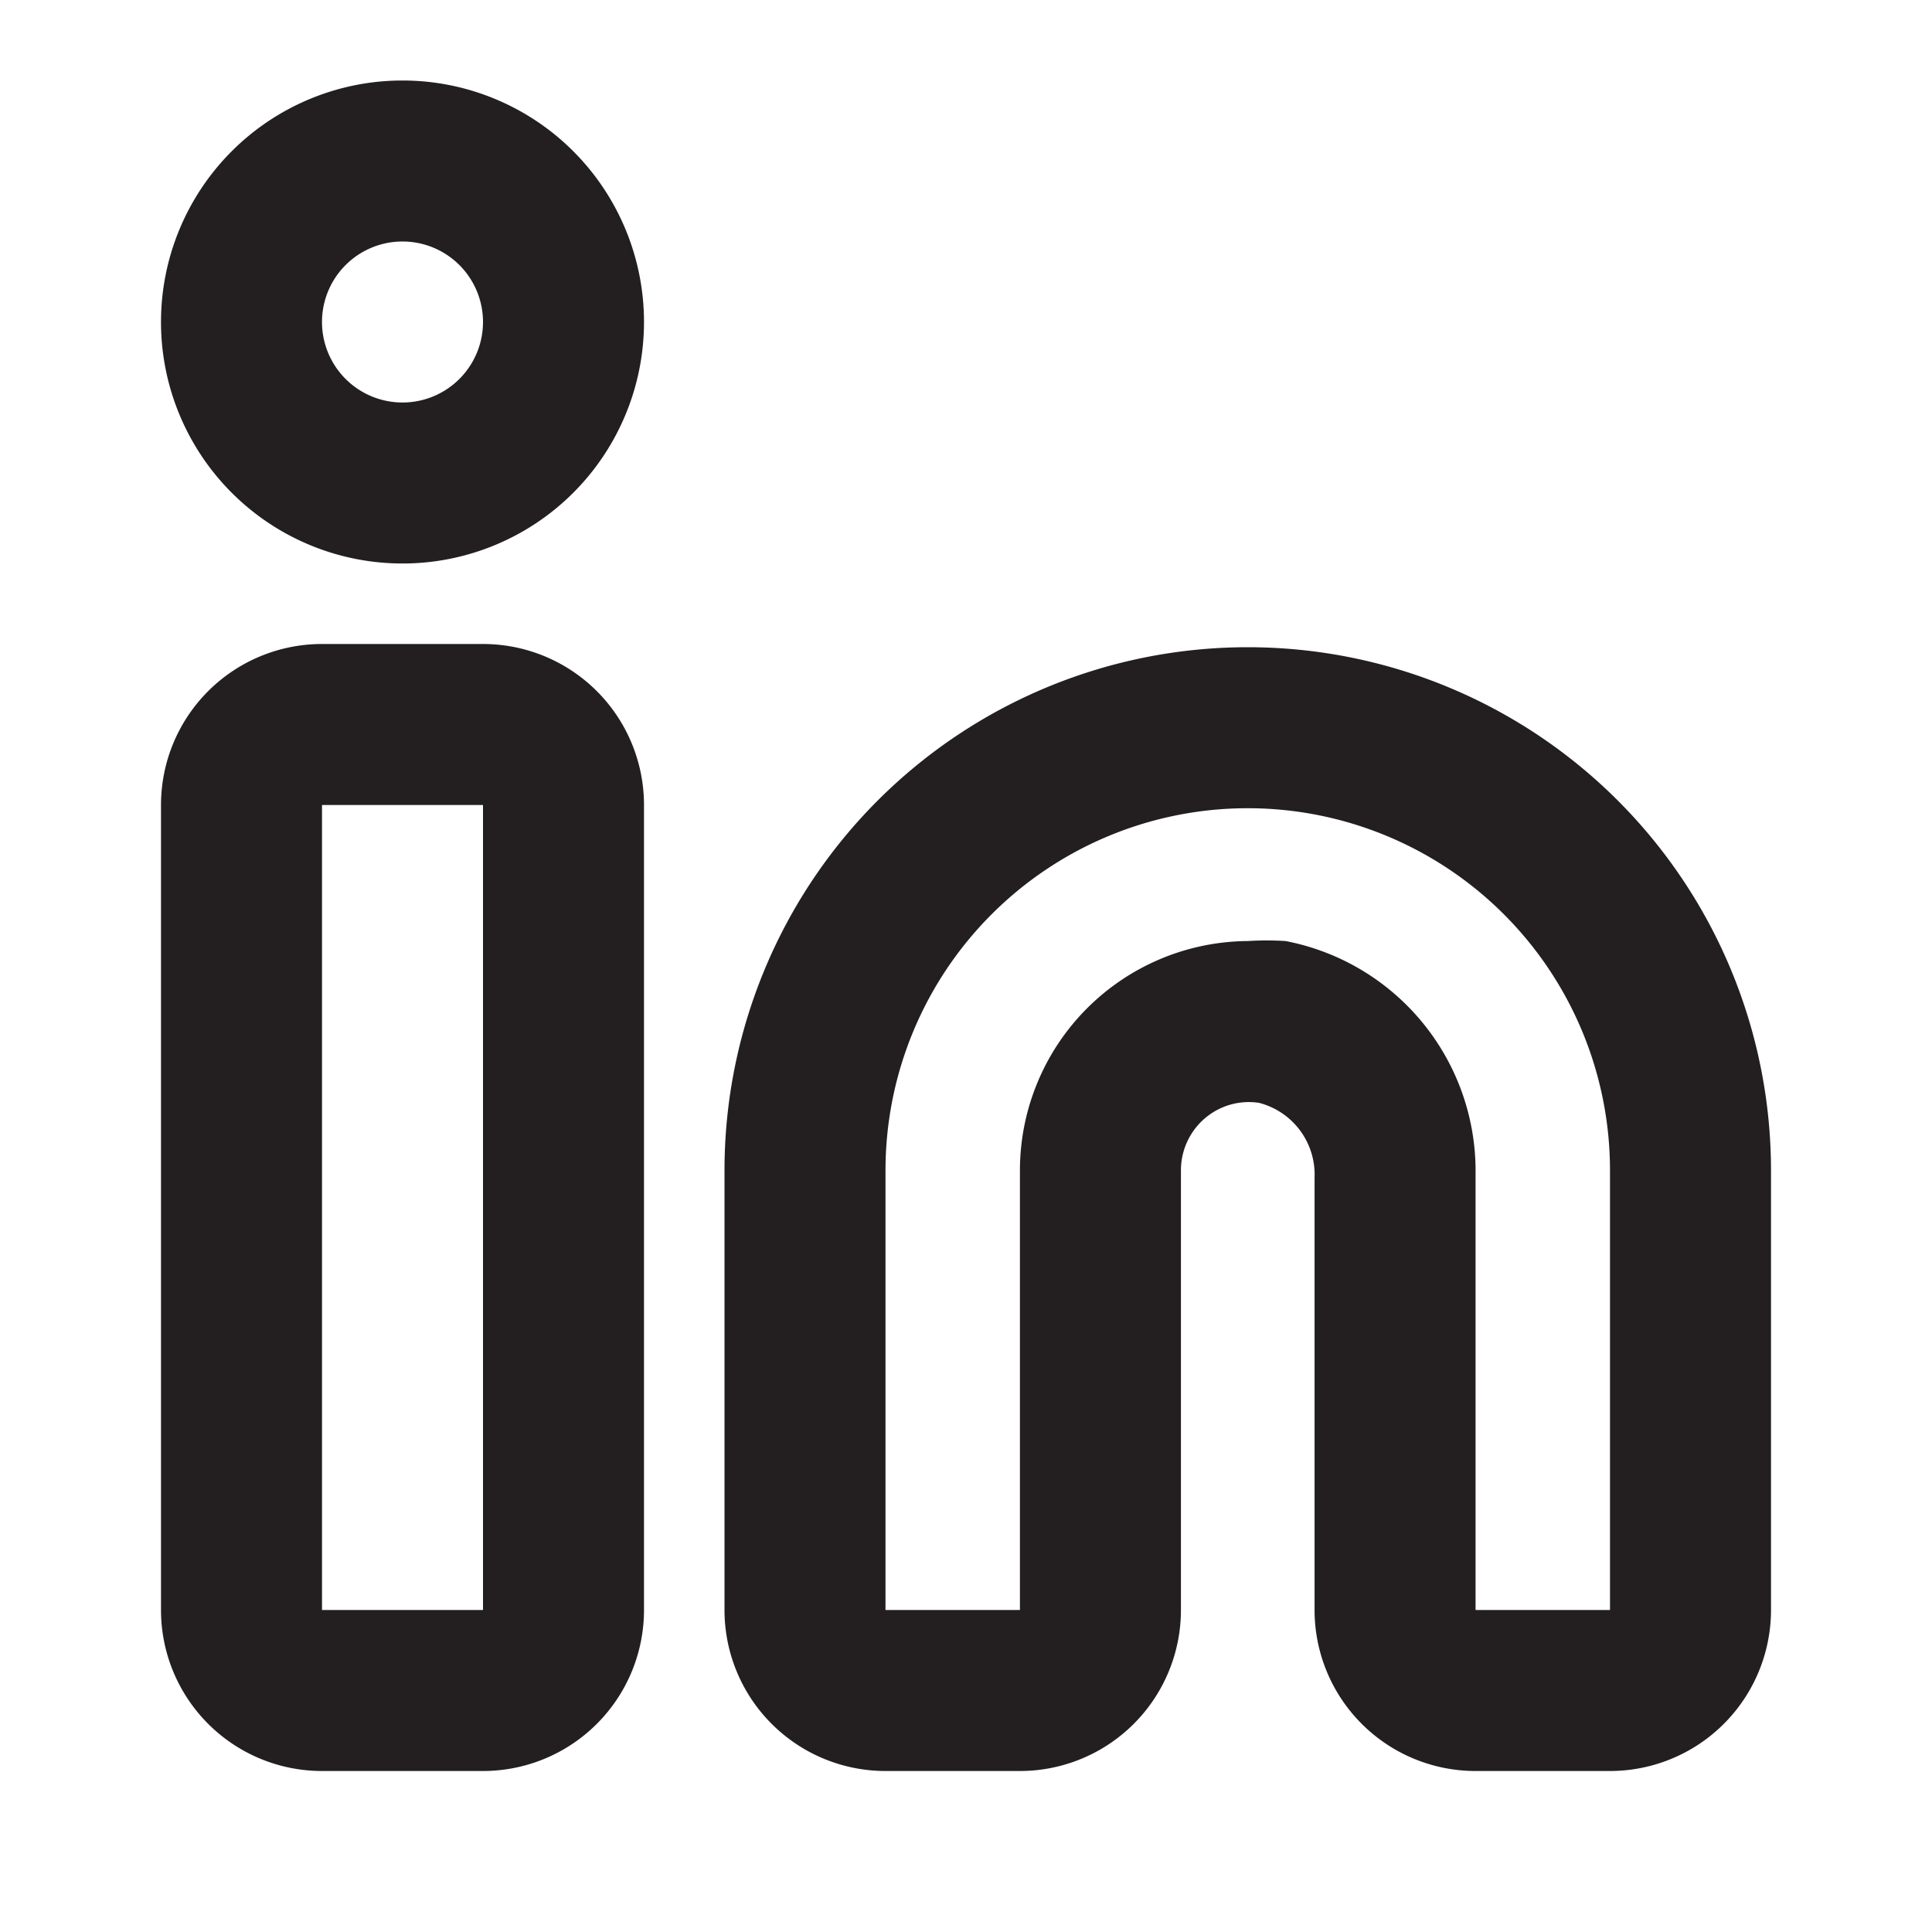
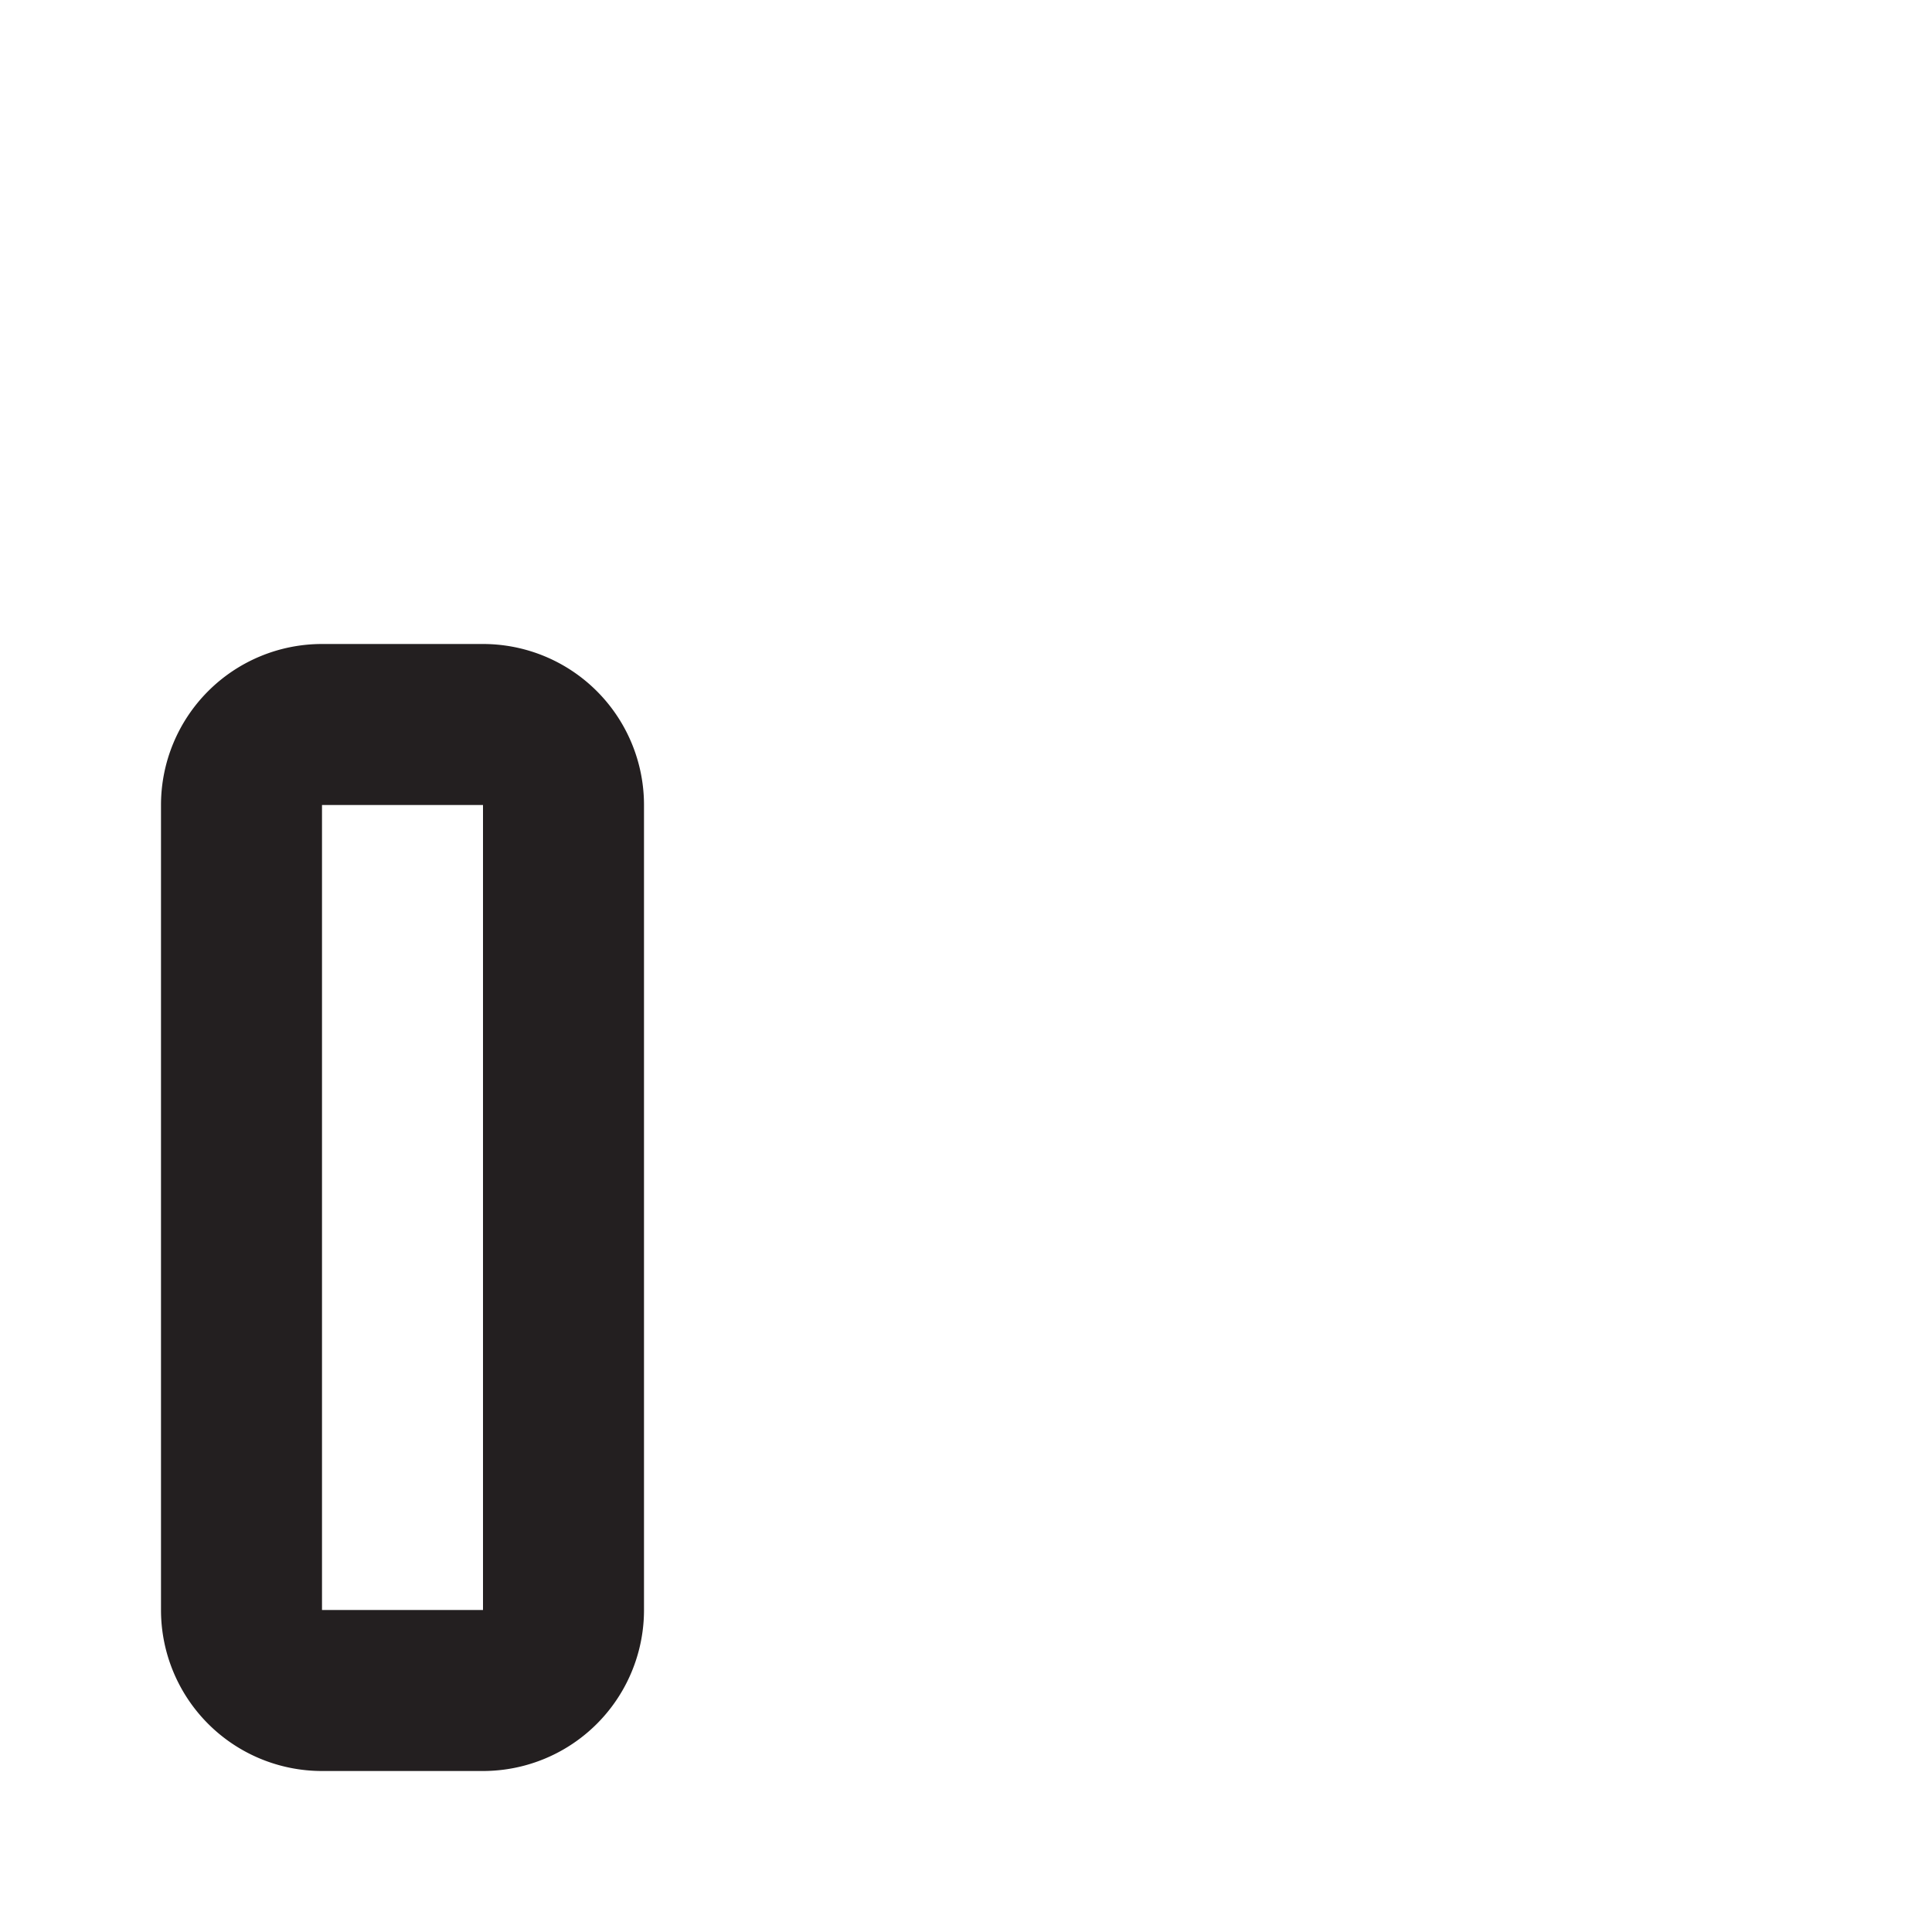
<svg xmlns="http://www.w3.org/2000/svg" viewBox="0 0 24 24">
-   <path d="m0 0h24v24h-24z" fill="#fff" opacity="0" transform="matrix(-1 0 0 -1 24 24)" />
  <g fill="#231f20">
-     <path d="m20 22h-1.67a2 2 0 0 1 -2-2v-5.37a.92.92 0 0 0 -.69-.93.84.84 0 0 0 -.67.19.85.85 0 0 0 -.3.65v5.46a2 2 0 0 1 -2 2h-1.67a2 2 0 0 1 -2-2v-5.46a6.5 6.5 0 1 1 13 0v5.46a2 2 0 0 1 -2 2zm-4.5-10.31a3.73 3.73 0 0 1 .47 0 2.91 2.91 0 0 1 2.36 2.9v5.41h1.67v-5.46a4.5 4.5 0 1 0 -9 0v5.46h1.67v-5.46a2.85 2.85 0 0 1 2.83-2.85z" />
    <path d="m6 22h-2a2 2 0 0 1 -2-2v-10a2 2 0 0 1 2-2h2a2 2 0 0 1 2 2v10a2 2 0 0 1 -2 2zm-2-12v10h2v-10z" />
-     <path d="m5 7a3 3 0 1 1 3-3 3 3 0 0 1 -3 3zm0-4a1 1 0 1 0 1 1 1 1 0 0 0 -1-1z" />
  </g>
</svg>